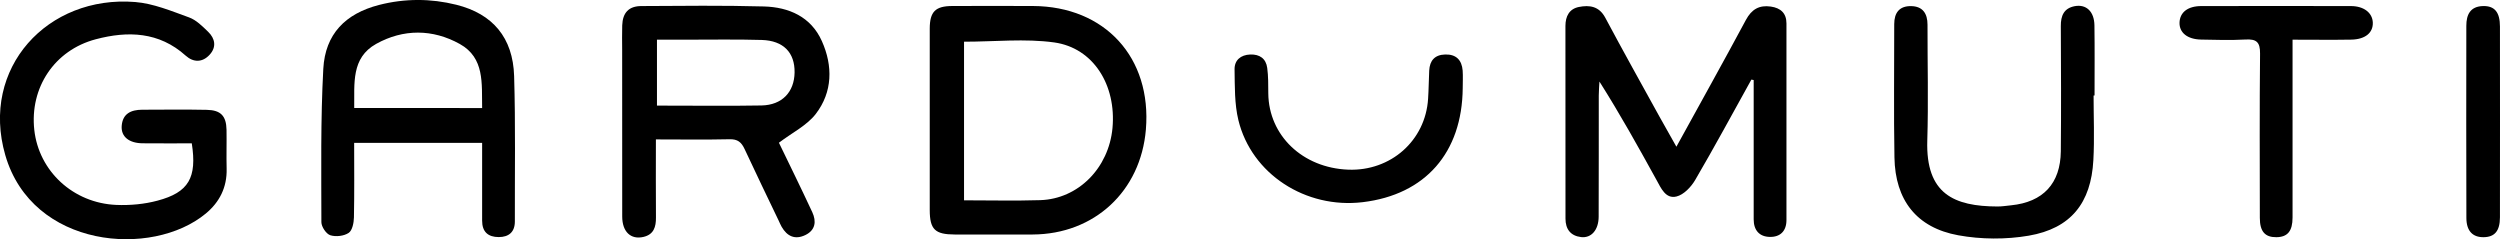
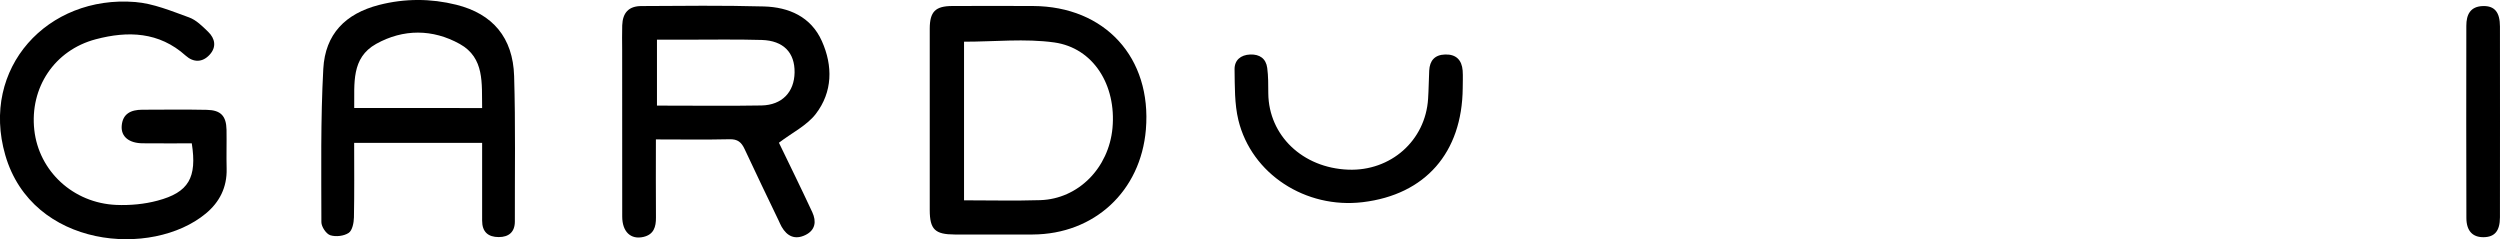
<svg xmlns="http://www.w3.org/2000/svg" version="1.1" id="Layer_1" x="0px" y="0px" viewBox="0 0 445.42 42.62" style="enable-background:new 0 0 445.42 42.62;" xml:space="preserve">
  <g>
-     <path d="M298.68,26.14c4.25-7.73,8.38-15.13,12.38-22.58c1.02-1.91,2.39-2.69,4.45-2.39c1.73,0.25,2.78,1.17,2.78,3   c0.01,11.68,0.01,23.36,0,35.04c0,1.96-1.11,3.04-2.97,3c-1.87-0.04-2.87-1.2-2.87-3.13c0-7.52,0-15.04,0-22.56   c0-0.75,0-1.51,0-2.26c-0.14-0.03-0.27-0.06-0.41-0.08c-3.32,5.98-6.57,12-10.02,17.9c-0.73,1.24-2.04,2.62-3.33,2.93   c-1.93,0.47-2.74-1.48-3.56-2.96c-3.23-5.86-6.48-11.71-10.16-17.52c-0.04,0.83-0.12,1.65-0.12,2.48c-0.01,7.2,0.01,14.4-0.02,21.6   c-0.01,2.35-1.3,3.85-3.14,3.63c-1.88-0.23-2.77-1.43-2.77-3.29c0-11.44,0.01-22.88-0.01-34.32c0-1.74,0.69-3.05,2.4-3.39   c1.87-0.37,3.59-0.15,4.69,1.9c3.16,5.92,6.43,11.78,9.67,17.65C296.6,22.45,297.54,24.11,298.68,26.14z" />
    <path d="M116.86,24.84c0,4.83-0.03,9.36,0.01,13.9c0.02,1.69-0.39,3.04-2.22,3.47c-2.26,0.53-3.79-0.91-3.79-3.63   c-0.02-9.91-0.01-19.83-0.01-29.74c0-1.44-0.04-2.88,0.01-4.32c0.08-2.26,1.17-3.43,3.4-3.44c7.28-0.04,14.55-0.13,21.83,0.07   c4.46,0.12,8.4,1.83,10.34,6.17c1.98,4.42,1.92,9.06-1.07,12.96c-1.59,2.08-4.23,3.36-6.58,5.15c1.82,3.76,3.93,8.05,5.95,12.39   c0.75,1.62,0.56,3.19-1.25,4.06c-1.83,0.88-3.24,0.23-4.22-1.48c-0.2-0.35-0.35-0.72-0.52-1.08c-2.03-4.25-4.09-8.48-6.07-12.75   c-0.57-1.23-1.24-1.8-2.69-1.76C125.71,24.91,121.41,24.84,116.86,24.84z M117.05,7.07c0,4.1,0,7.88,0,11.75c0.74,0,1.3,0,1.85,0   c5.59,0,11.19,0.07,16.78-0.03c3.65-0.07,5.84-2.38,5.89-5.88c0.05-3.53-1.97-5.67-5.84-5.79c-4.63-0.14-9.27-0.04-13.9-0.05   C120.26,7.07,118.69,7.07,117.05,7.07z" />
    <path d="M165.65,21.38c0-5.43-0.01-10.86,0-16.29c0.01-3.01,1.01-4.01,4.01-4.02c4.79-0.02,9.58-0.02,14.38,0   c12.84,0.06,21.19,9.2,20.12,22.01c-0.92,10.98-9.17,18.65-20.17,18.7c-4.63,0.02-9.26,0.01-13.9,0c-3.51-0.01-4.43-0.91-4.44-4.35   C165.65,32.08,165.65,26.73,165.65,21.38z M171.76,7.43c0,9.32,0,18.69,0,28.26c4.64,0,9.11,0.11,13.57-0.03   c6.78-0.21,12.22-5.73,12.88-12.85c0.7-7.65-3.4-14.27-10.38-15.25C182.62,6.84,177.21,7.43,171.76,7.43z" />
    <path d="M85.9,25.46c-7.72,0-15.12,0-22.8,0c0,4.52,0.05,8.9-0.04,13.28c-0.02,0.96-0.29,2.32-0.93,2.75   c-0.85,0.57-2.3,0.74-3.29,0.42c-0.72-0.23-1.58-1.51-1.58-2.33c-0.01-9.11-0.15-18.23,0.34-27.32c0.34-6.19,3.93-9.83,9.94-11.38   c4.57-1.17,9.2-1.17,13.77-0.03c6.48,1.62,10.08,5.85,10.29,12.7c0.26,8.63,0.11,17.27,0.13,25.91c0,1.89-1.09,2.78-2.87,2.78   c-1.89,0-2.97-0.92-2.96-2.94C85.91,34.75,85.9,30.19,85.9,25.46z M85.9,19.25c-0.08-4.39,0.47-8.94-3.99-11.42   c-4.83-2.68-10.05-2.7-14.89-0.01c-4.48,2.5-3.85,7.07-3.91,11.42C70.71,19.25,78.12,19.25,85.9,19.25z" />
    <path d="M34.17,25.54c-2.89,0-5.83,0.02-8.76-0.01c-2.42-0.02-3.85-1.18-3.73-3.06c0.15-2.24,1.68-2.91,3.65-2.92   c3.84-0.01,7.68-0.06,11.52,0.02c2.49,0.05,3.46,1.09,3.51,3.55c0.04,2.32-0.04,4.64,0.02,6.96c0.08,3.29-1.26,5.94-3.72,7.97   c-9.55,7.92-30.91,6.22-35.72-10.42C-3.54,12.11,8.49-0.9,24.09,0.36c3.25,0.26,6.46,1.61,9.59,2.74c1.28,0.46,2.39,1.58,3.41,2.57   c1.24,1.2,1.51,2.71,0.27,4.07c-1.29,1.42-2.9,1.41-4.27,0.18c-4.76-4.28-10.32-4.43-16.01-2.93C9.67,8.94,5.28,15.66,6.11,23.15   c0.81,7.34,6.92,13.04,14.62,13.36c2.44,0.1,4.98-0.13,7.33-0.76C33.63,34.27,35.12,31.66,34.17,25.54z" />
-     <path d="M373.01,17.02c0,3.84,0.17,7.68-0.04,11.51c-0.41,7.64-4.01,12.17-11.51,13.46c-4.08,0.7-8.49,0.67-12.56-0.07   c-7.43-1.35-11.24-6.27-11.37-13.86c-0.14-7.92-0.03-15.84-0.04-23.76c0-2.03,0.92-3.24,3-3.21c2.09,0.03,2.93,1.33,2.93,3.31   c-0.01,6.88,0.17,13.77-0.04,20.64c-0.29,9.52,4.76,11.73,12.53,11.75c0.8,0,1.59-0.13,2.39-0.21c5.71-0.57,8.81-3.87,8.87-9.63   c0.07-7.44,0.04-14.88,0-22.32c-0.01-1.82,0.54-3.16,2.47-3.53c2.06-0.39,3.49,0.95,3.52,3.43c0.06,4.16,0.02,8.32,0.02,12.48   C373.12,17.02,373.07,17.02,373.01,17.02z" />
-     <path d="M408.46,7.07c0,1.15,0,2.01,0,2.88c0,9.6,0.01,19.19,0,28.79c0,2.45-0.89,3.5-2.89,3.52c-2.02,0.02-2.94-1.02-2.94-3.44   c-0.01-9.76-0.06-19.51,0.04-29.27c0.02-2.06-0.65-2.62-2.59-2.51c-2.63,0.14-5.28,0.07-7.92,0.01c-2.44-0.05-3.88-1.23-3.84-3.01   c0.05-1.84,1.47-2.96,3.89-2.96c8.88-0.02,17.75-0.01,26.63,0c2.33,0,3.86,1.2,3.92,2.96c0.05,1.8-1.34,2.97-3.84,3.02   C415.56,7.12,412.21,7.07,408.46,7.07z" />
    <path d="M260.61,15.7c-0.1,11.5-6.66,18.98-17.81,20.32c-10.17,1.22-19.82-5.01-22.16-14.62c-0.7-2.9-0.63-6.01-0.68-9.03   c-0.03-1.64,1.08-2.59,2.79-2.66c1.69-0.06,2.81,0.73,3.03,2.4c0.2,1.5,0.18,3.03,0.19,4.54c0.08,7.5,6.12,13.27,14.24,13.58   c7.58,0.29,13.76-5.18,14.23-12.62c0.11-1.67,0.12-3.35,0.2-5.03c0.09-1.8,1-2.82,2.84-2.87c1.95-0.06,2.97,0.98,3.12,2.87   C260.67,13.62,260.61,14.66,260.61,15.7z" />
    <path d="M445.42,21.73c0,5.67,0.01,11.33-0.01,17c-0.01,2.42-0.93,3.5-2.9,3.53c-1.95,0.03-3.07-1.1-3.08-3.42   c-0.04-11.41-0.02-22.82-0.01-34.24c0-1.99,0.7-3.46,2.98-3.52c2.06-0.05,3.01,1.1,3.01,3.65   C445.42,10.4,445.41,16.06,445.42,21.73z" />
  </g>
</svg>